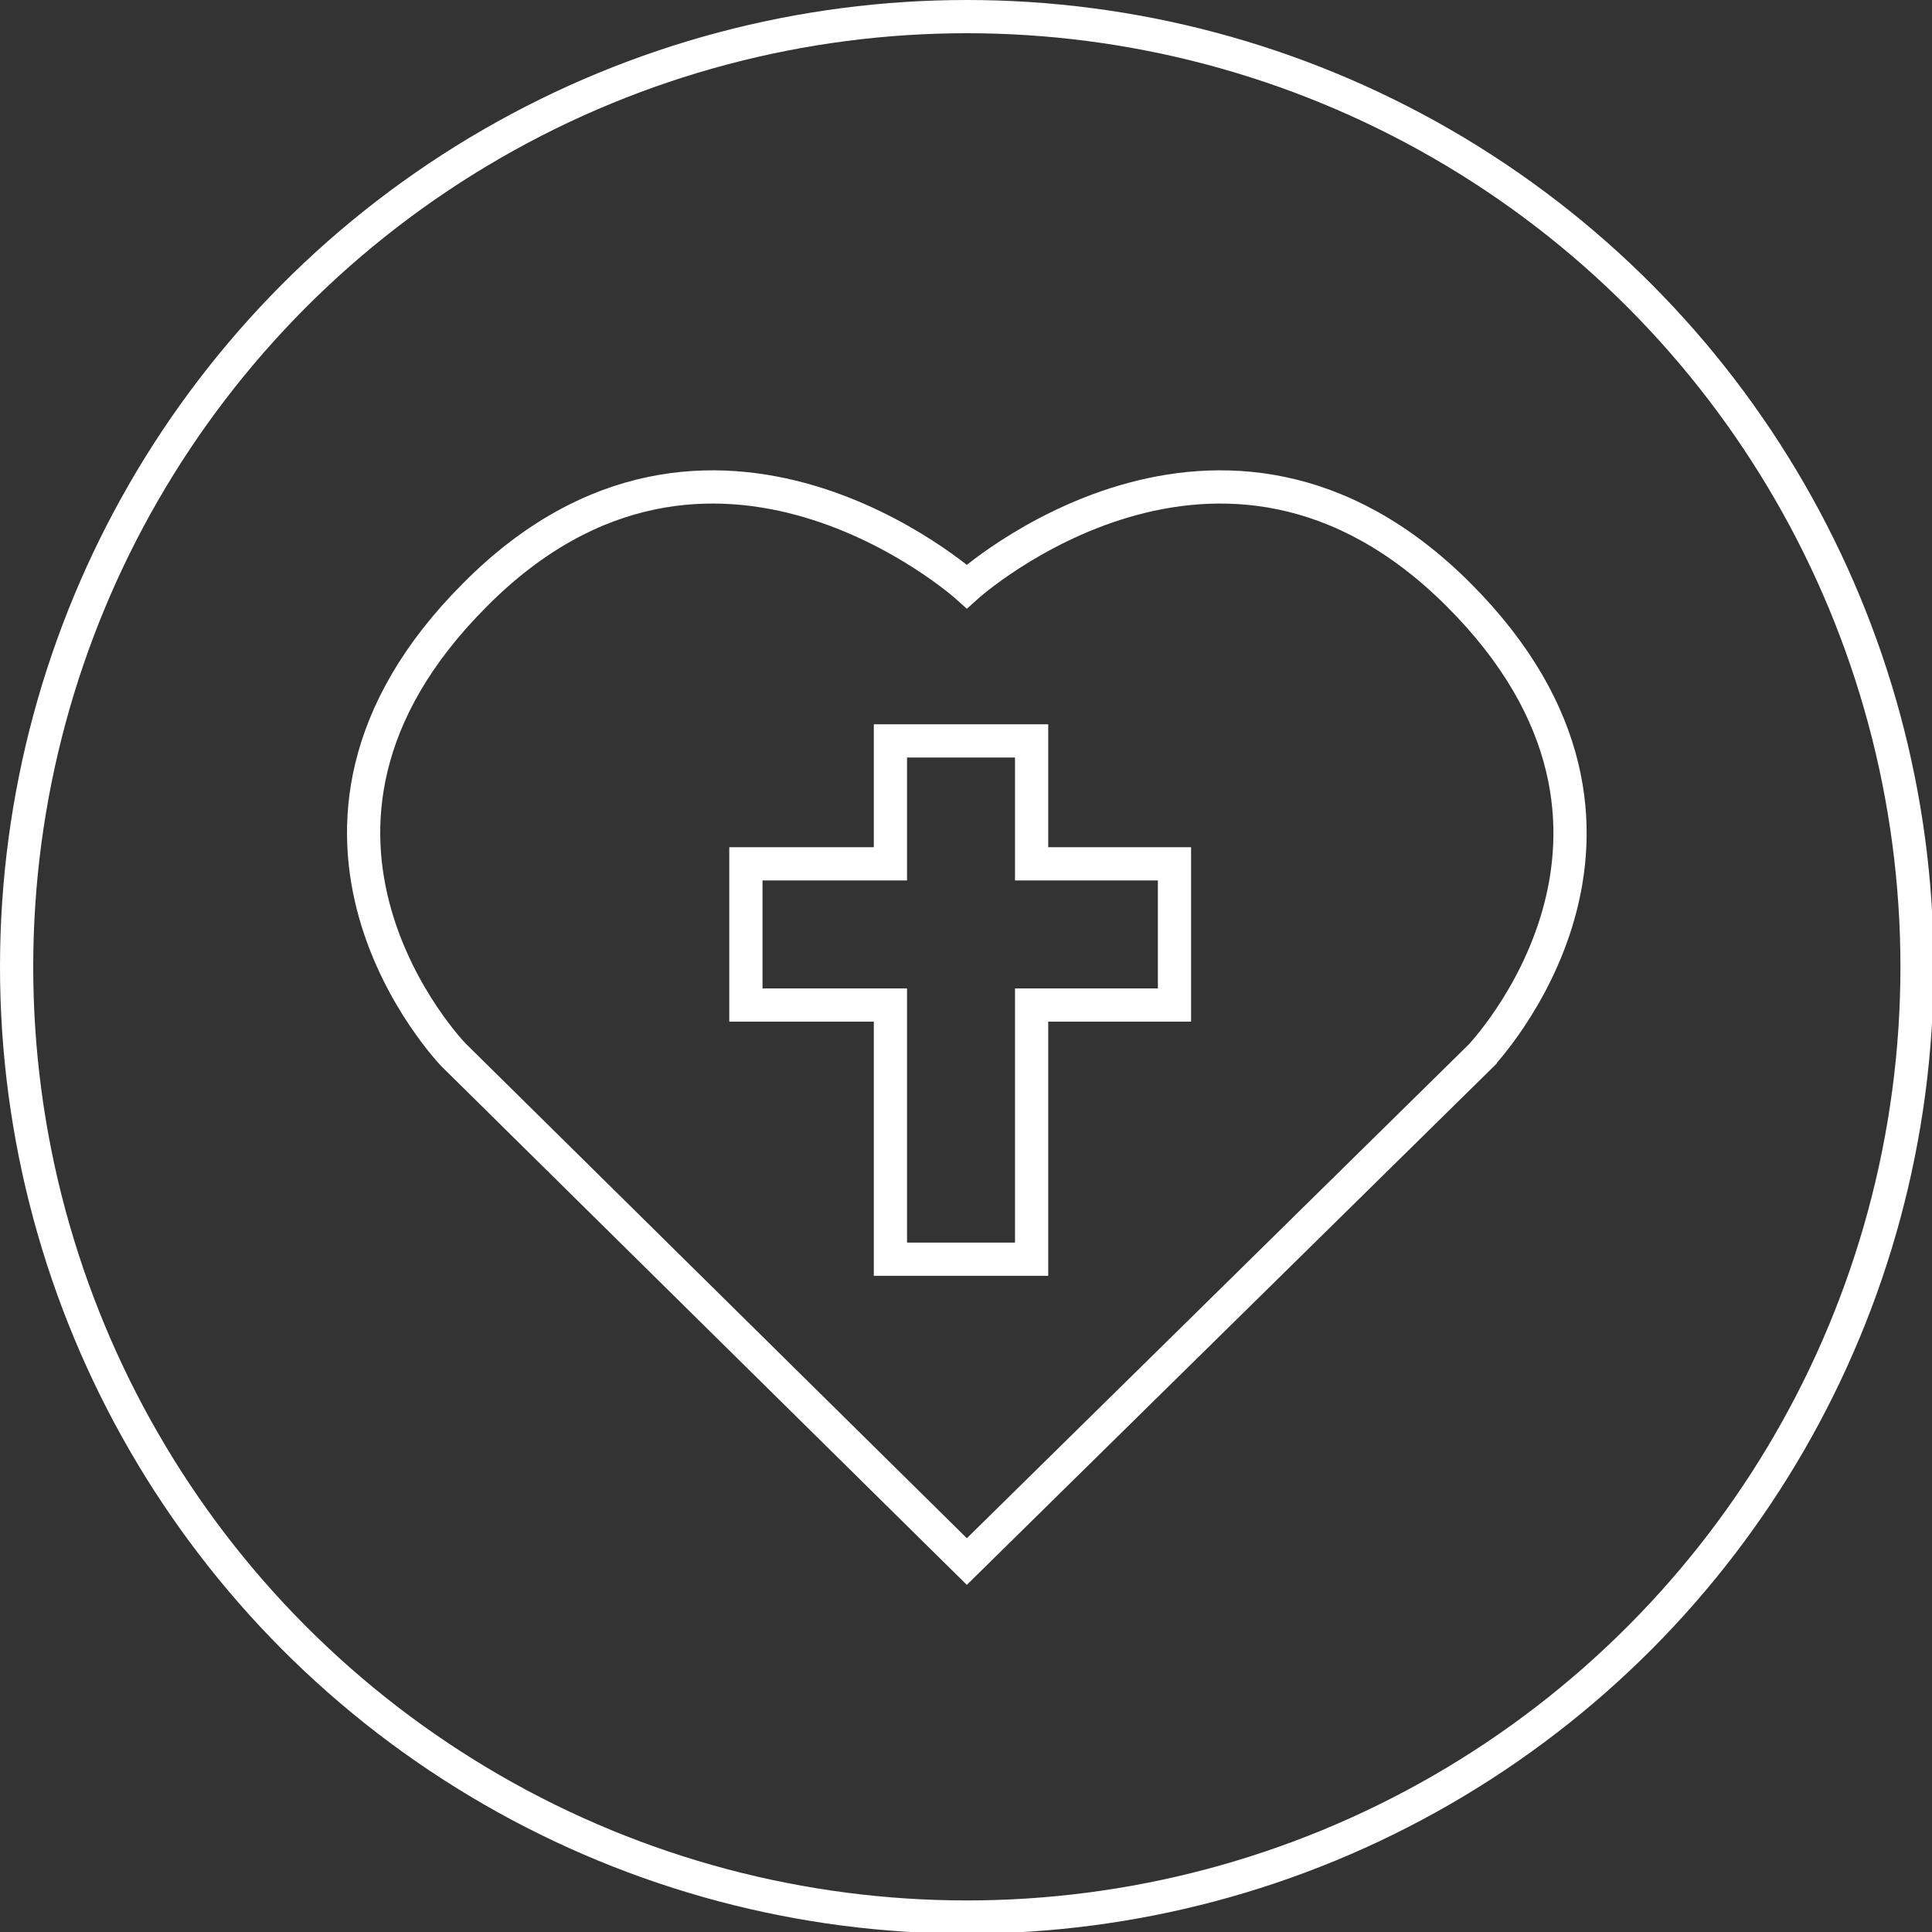
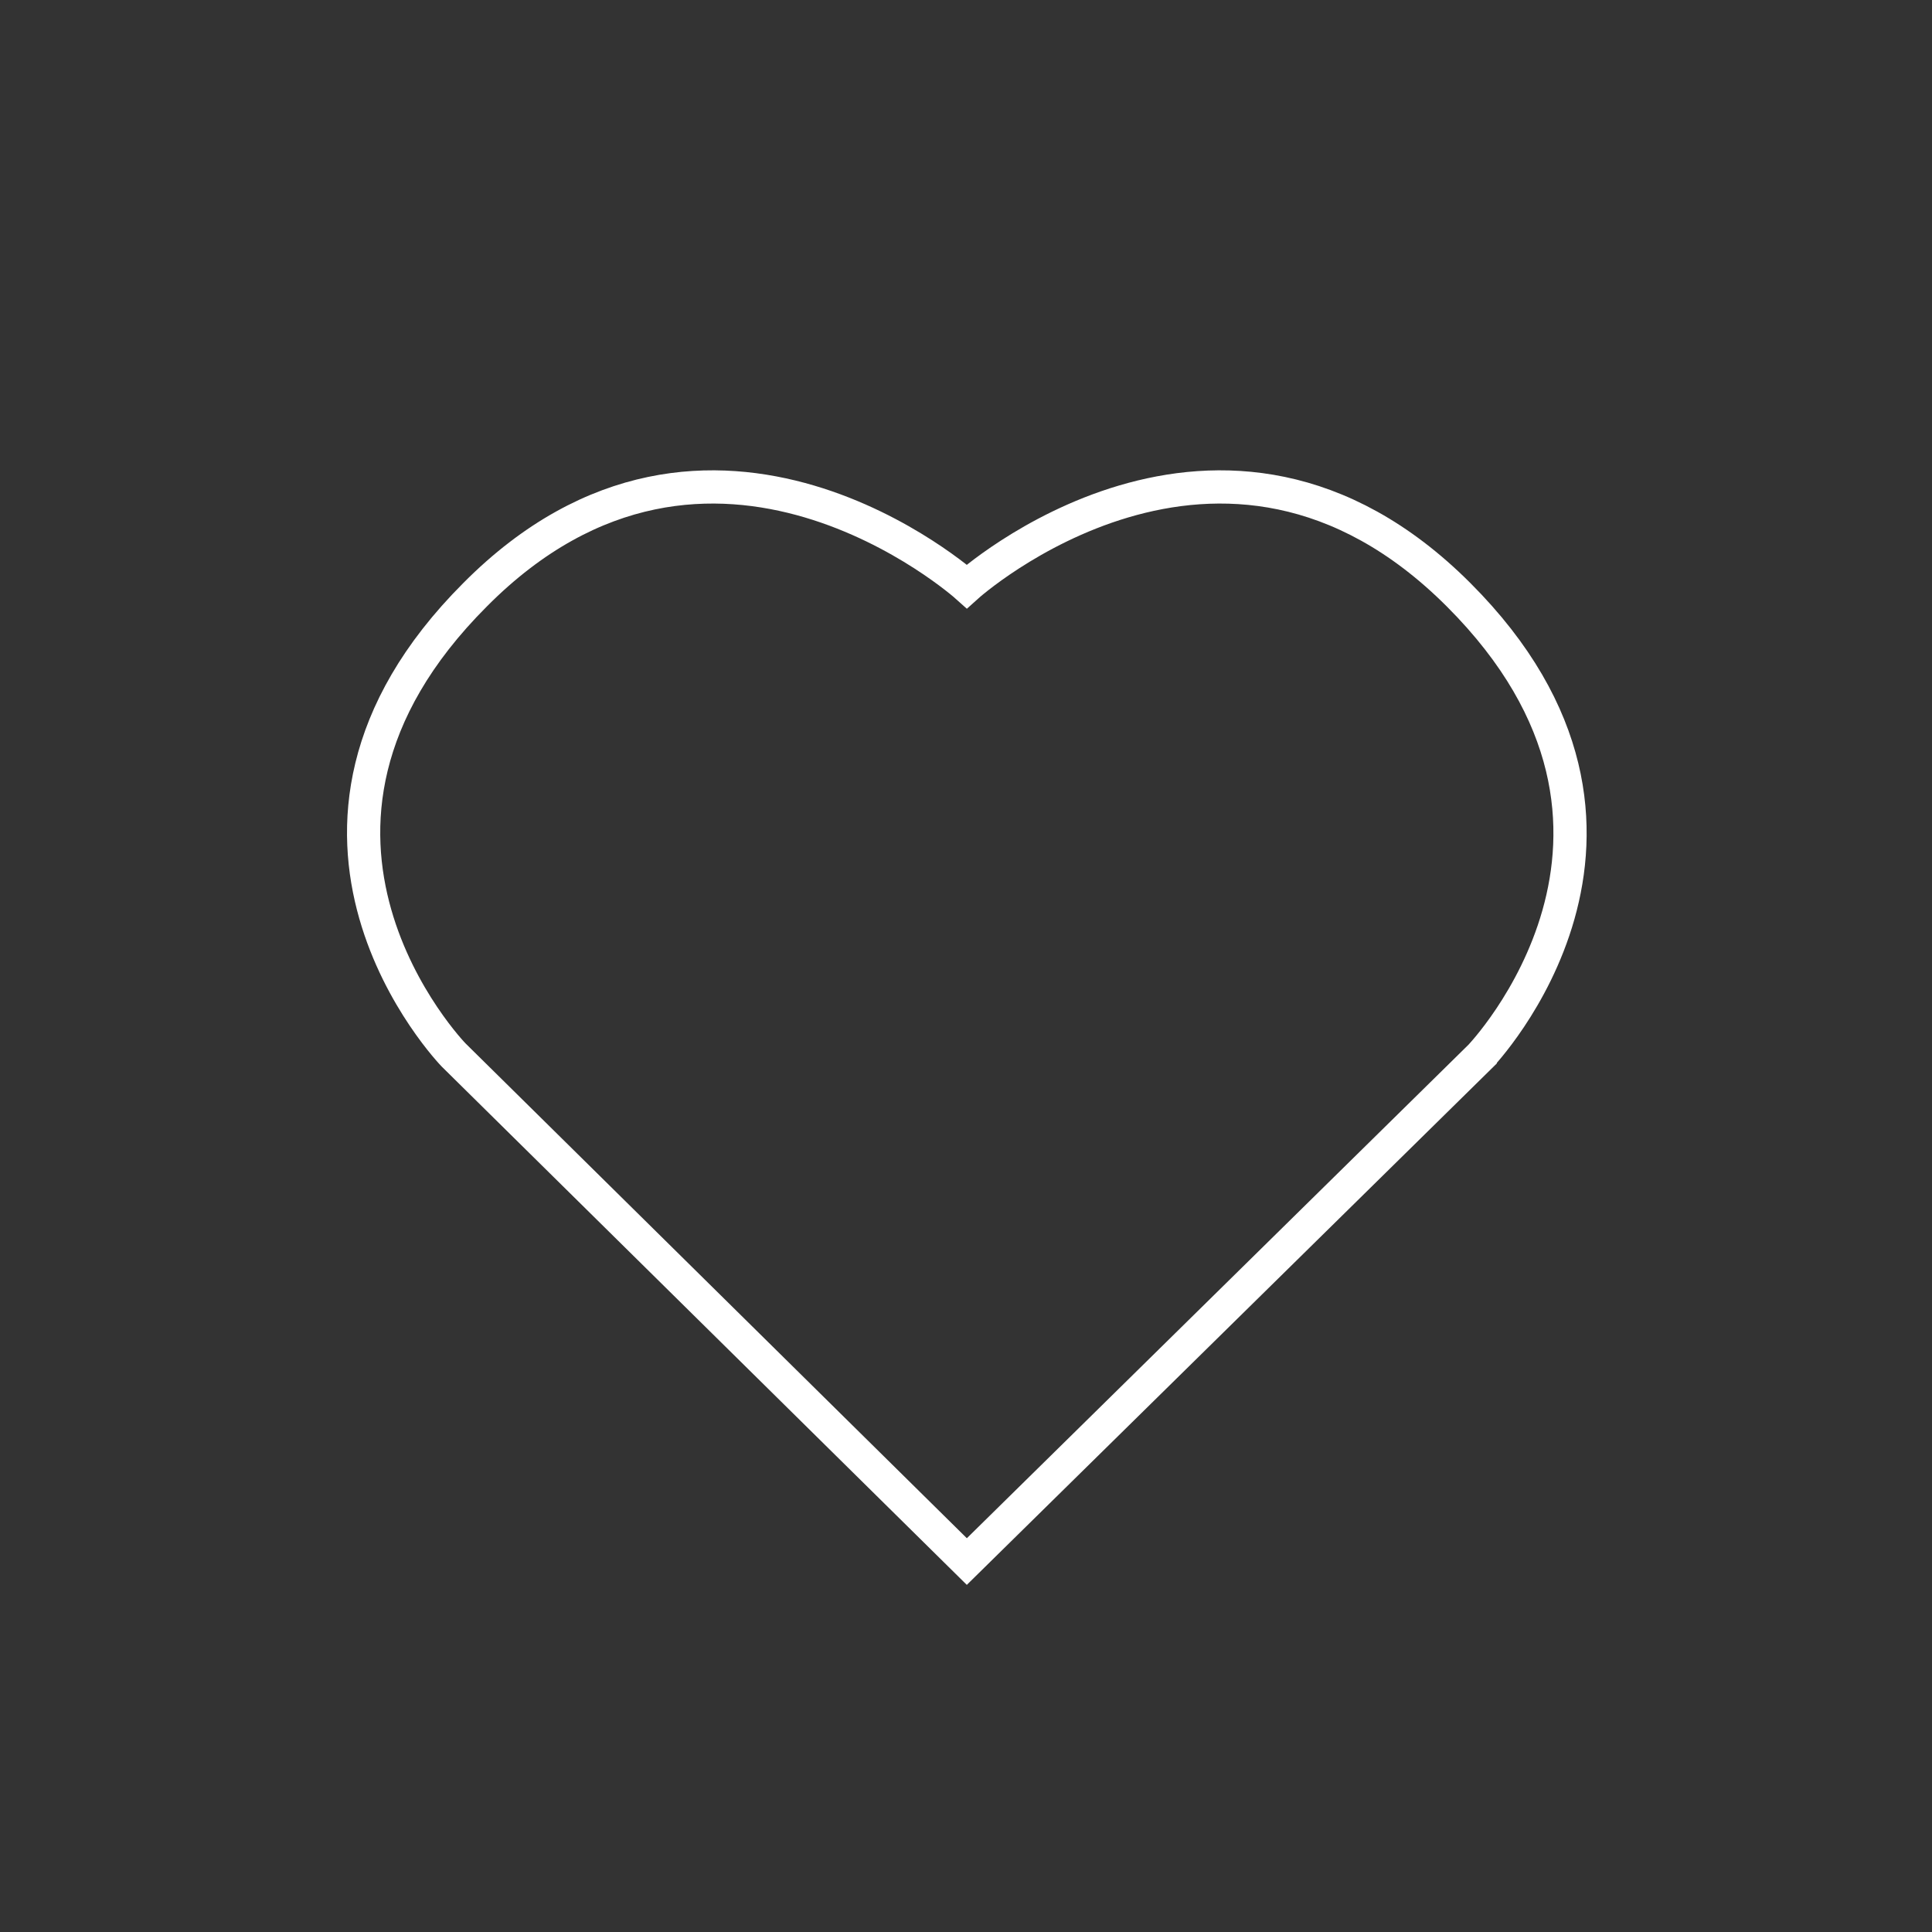
<svg xmlns="http://www.w3.org/2000/svg" version="1.1" id="Layer_1" x="0px" y="0px" viewBox="0 0 116.3 116.3" style="enable-background:new 0 0 116.3 116.3;" xml:space="preserve">
  <rect x="0" y="0" width="116.3" height="116.3" fill="#333333" stroke="none" />
  <style type="text/css">
	.st0{fill:none;stroke:#FFFFFF;stroke-width:2;stroke-miterlimit:10;}
	.st1{fill:none;stroke:#FFFFFF;stroke-width:2.267;stroke-miterlimit:10;}
	.st2{fill:#FFFFFF;}
	.st3{fill:none;stroke:#FFFFFF;stroke-width:2.081;stroke-miterlimit:10;}
</style>
  <g>
-     <circle class="st0" cx="58.2" cy="58.2" r="57.2" />
    <path class="st0" d="M87.8,35.8c-14.3-14.3-29.6-0.5-29.6-0.5s-15.4-13.8-29.6,0.5c-14.3,14.3-1.3,27.7-1.3,27.7L58.2,94l30.9-30.4   C89.1,63.6,102.1,50.1,87.8,35.8z" />
  </g>
-   <polygon class="st0" points="70.7,52 62.1,52 62.1,44.6 53.6,44.6 53.6,52 44.9,52 44.9,60.5 53.6,60.5 53.6,75.8 62.1,75.8   62.1,60.5 70.7,60.5 " />
</svg>